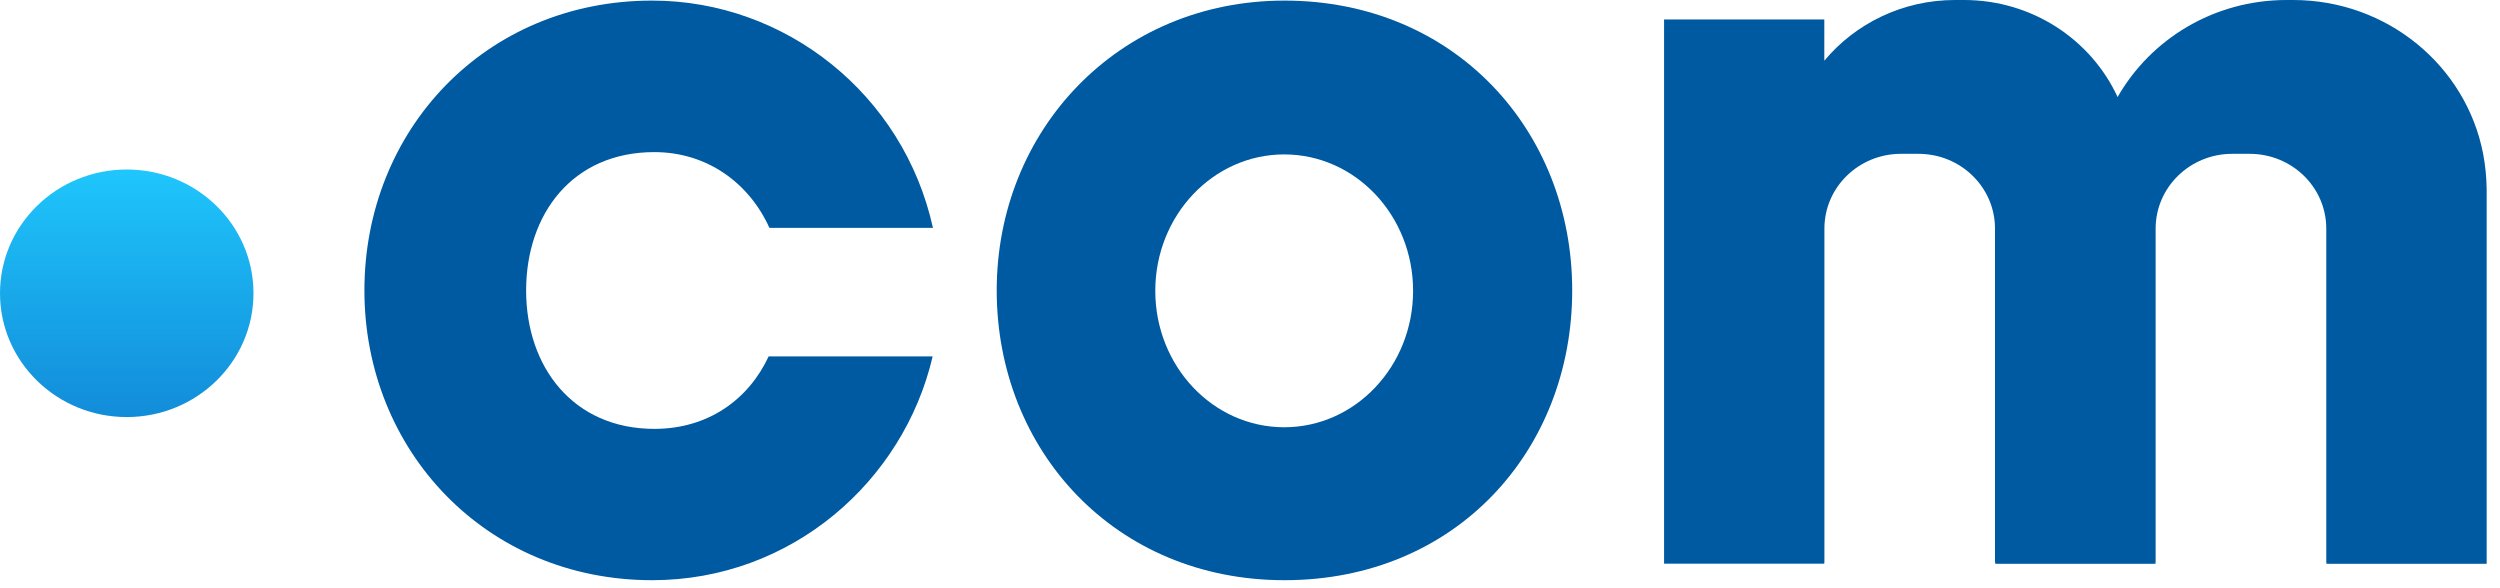
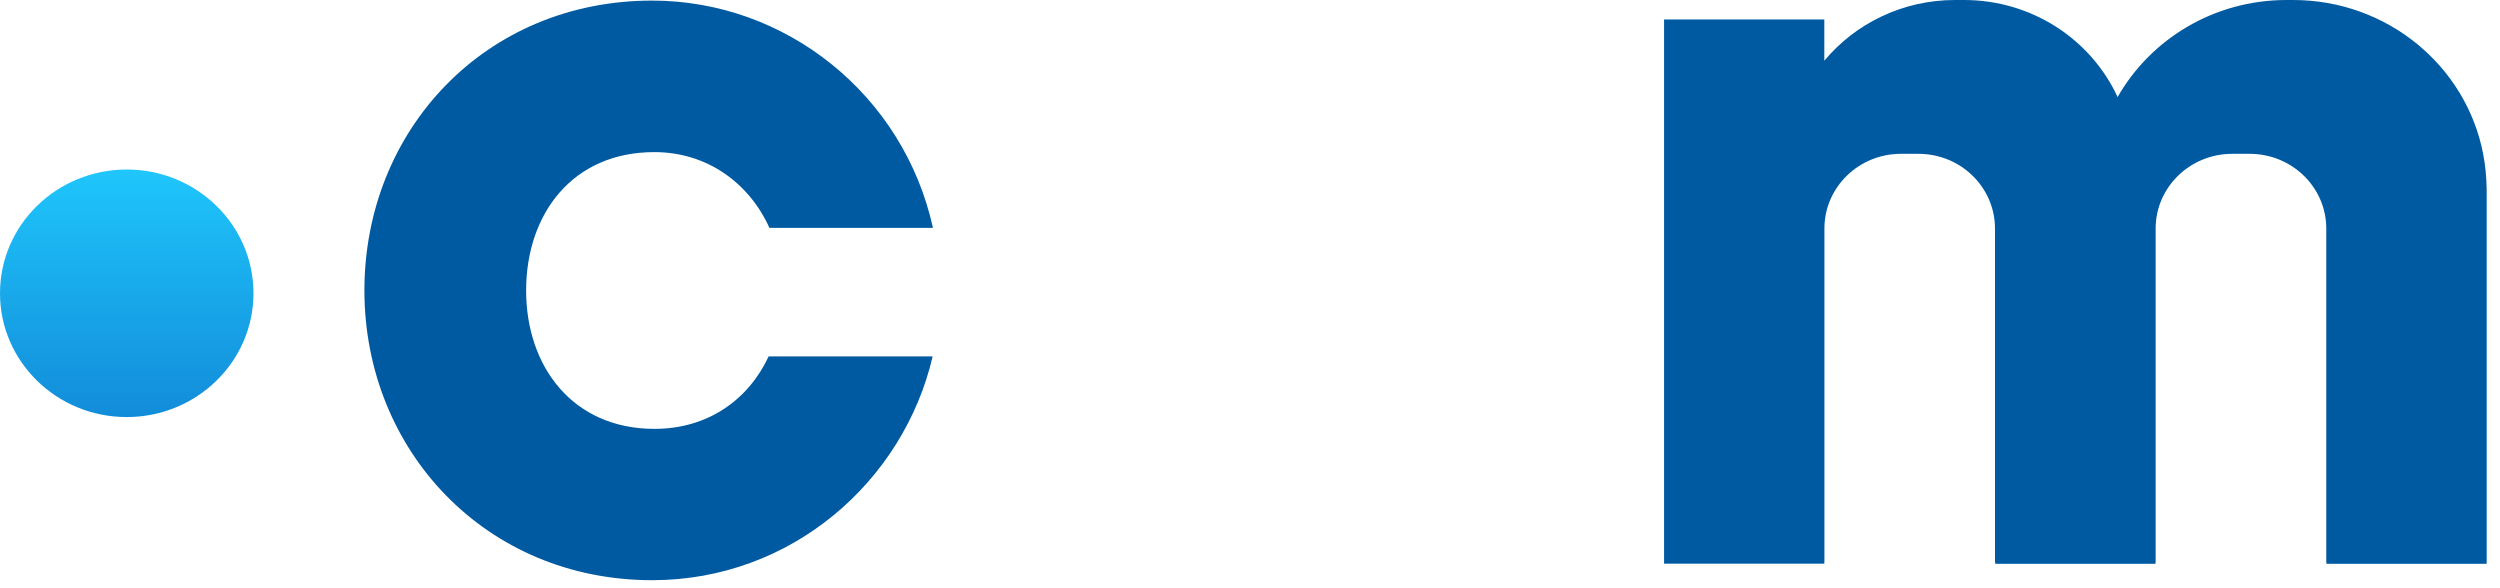
<svg xmlns="http://www.w3.org/2000/svg" width="51" height="12" viewBox="0 0 51 12" fill="none">
  <path d="M2.585 8.508C4.013 8.508 5.171 7.377 5.171 5.983C5.171 4.588 4.013 3.458 2.585 3.458C1.158 3.458 0 4.588 0 5.983C0 7.377 1.158 8.508 2.585 8.508Z" fill="url(#paint0_linear_3_37)" />
  <path d="M13.348 3.103C14.422 3.103 15.282 3.731 15.696 4.648H19.032C18.433 1.928 16.027 0.012 13.304 0.012C9.893 0.012 7.434 2.659 7.434 5.924C7.434 9.189 9.91 11.836 13.304 11.836C16.15 11.836 18.434 9.814 19.026 7.271H15.68C15.27 8.152 14.444 8.749 13.35 8.749C11.689 8.749 10.733 7.484 10.733 5.926C10.733 4.367 11.677 3.103 13.348 3.103Z" fill="#005AA1" />
-   <path d="M26.203 0.012C22.809 0.012 20.333 2.659 20.333 5.924C20.333 9.189 22.748 11.836 26.203 11.836C29.703 11.836 32.073 9.189 32.073 5.924C32.073 2.658 29.671 0.012 26.203 0.012ZM26.198 8.716C24.745 8.716 23.568 7.471 23.568 5.933C23.568 4.395 24.747 3.15 26.198 3.15C27.651 3.15 28.827 4.395 28.827 5.933C28.827 7.469 27.651 8.716 26.198 8.716Z" fill="#005AA1" />
  <path d="M50.656 3.138C50.312 1.352 48.708 0 46.777 0H46.647C45.164 0 43.873 0.798 43.199 1.98C42.661 0.812 41.46 0 40.064 0H39.884C38.808 0 37.846 0.483 37.216 1.239V0.397H33.947V11.499H37.216V11.468H37.218V4.663C37.218 3.82 37.917 3.138 38.78 3.138H39.136C39.999 3.138 40.698 3.82 40.698 4.663V11.47H40.703V11.501H43.972V11.47H43.975V4.663C43.975 3.82 44.675 3.138 45.538 3.138H45.893C46.756 3.138 47.456 3.82 47.456 4.663V11.47H47.459V11.501H50.728V11.47V3.855C50.724 3.609 50.701 3.37 50.656 3.138Z" fill="#005AA1" />
  <defs>
    <linearGradient id="paint0_linear_3_37" x1="2.585" y1="8.508" x2="2.585" y2="3.457" gradientUnits="userSpaceOnUse">
      <stop stop-color="#128CD9" />
      <stop offset="1" stop-color="#1FC6FC" />
    </linearGradient>
  </defs>
</svg>